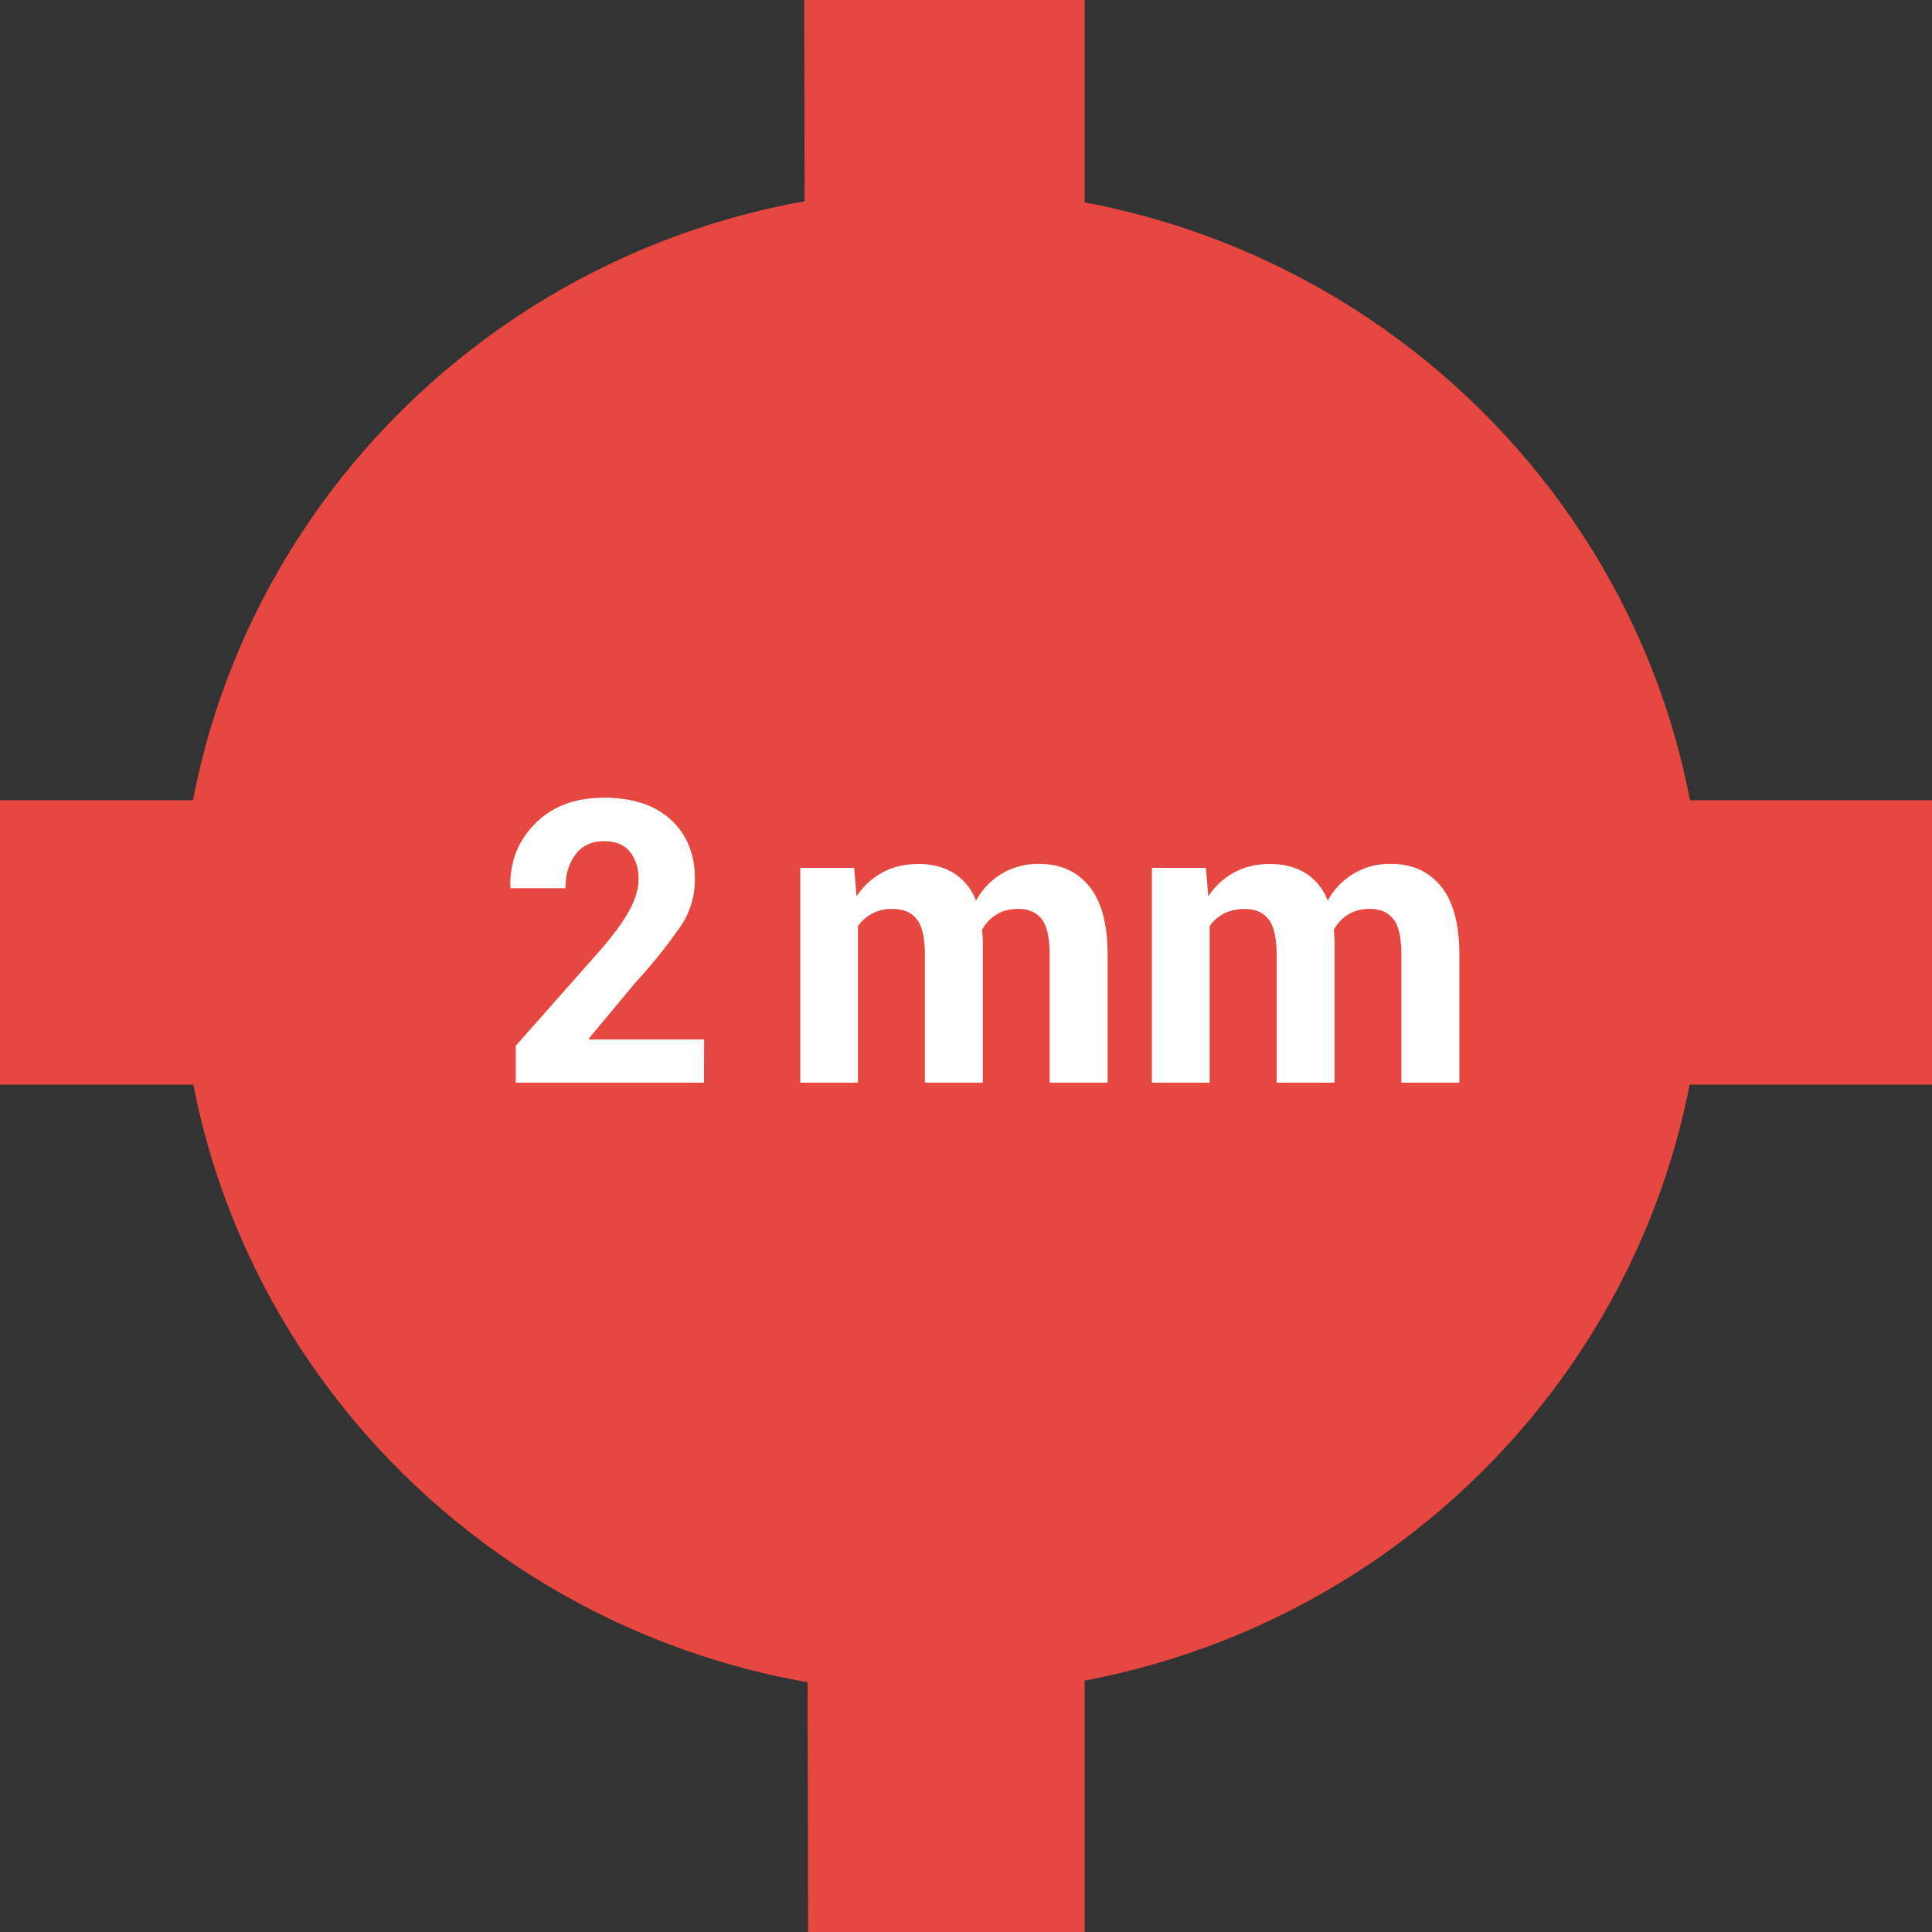
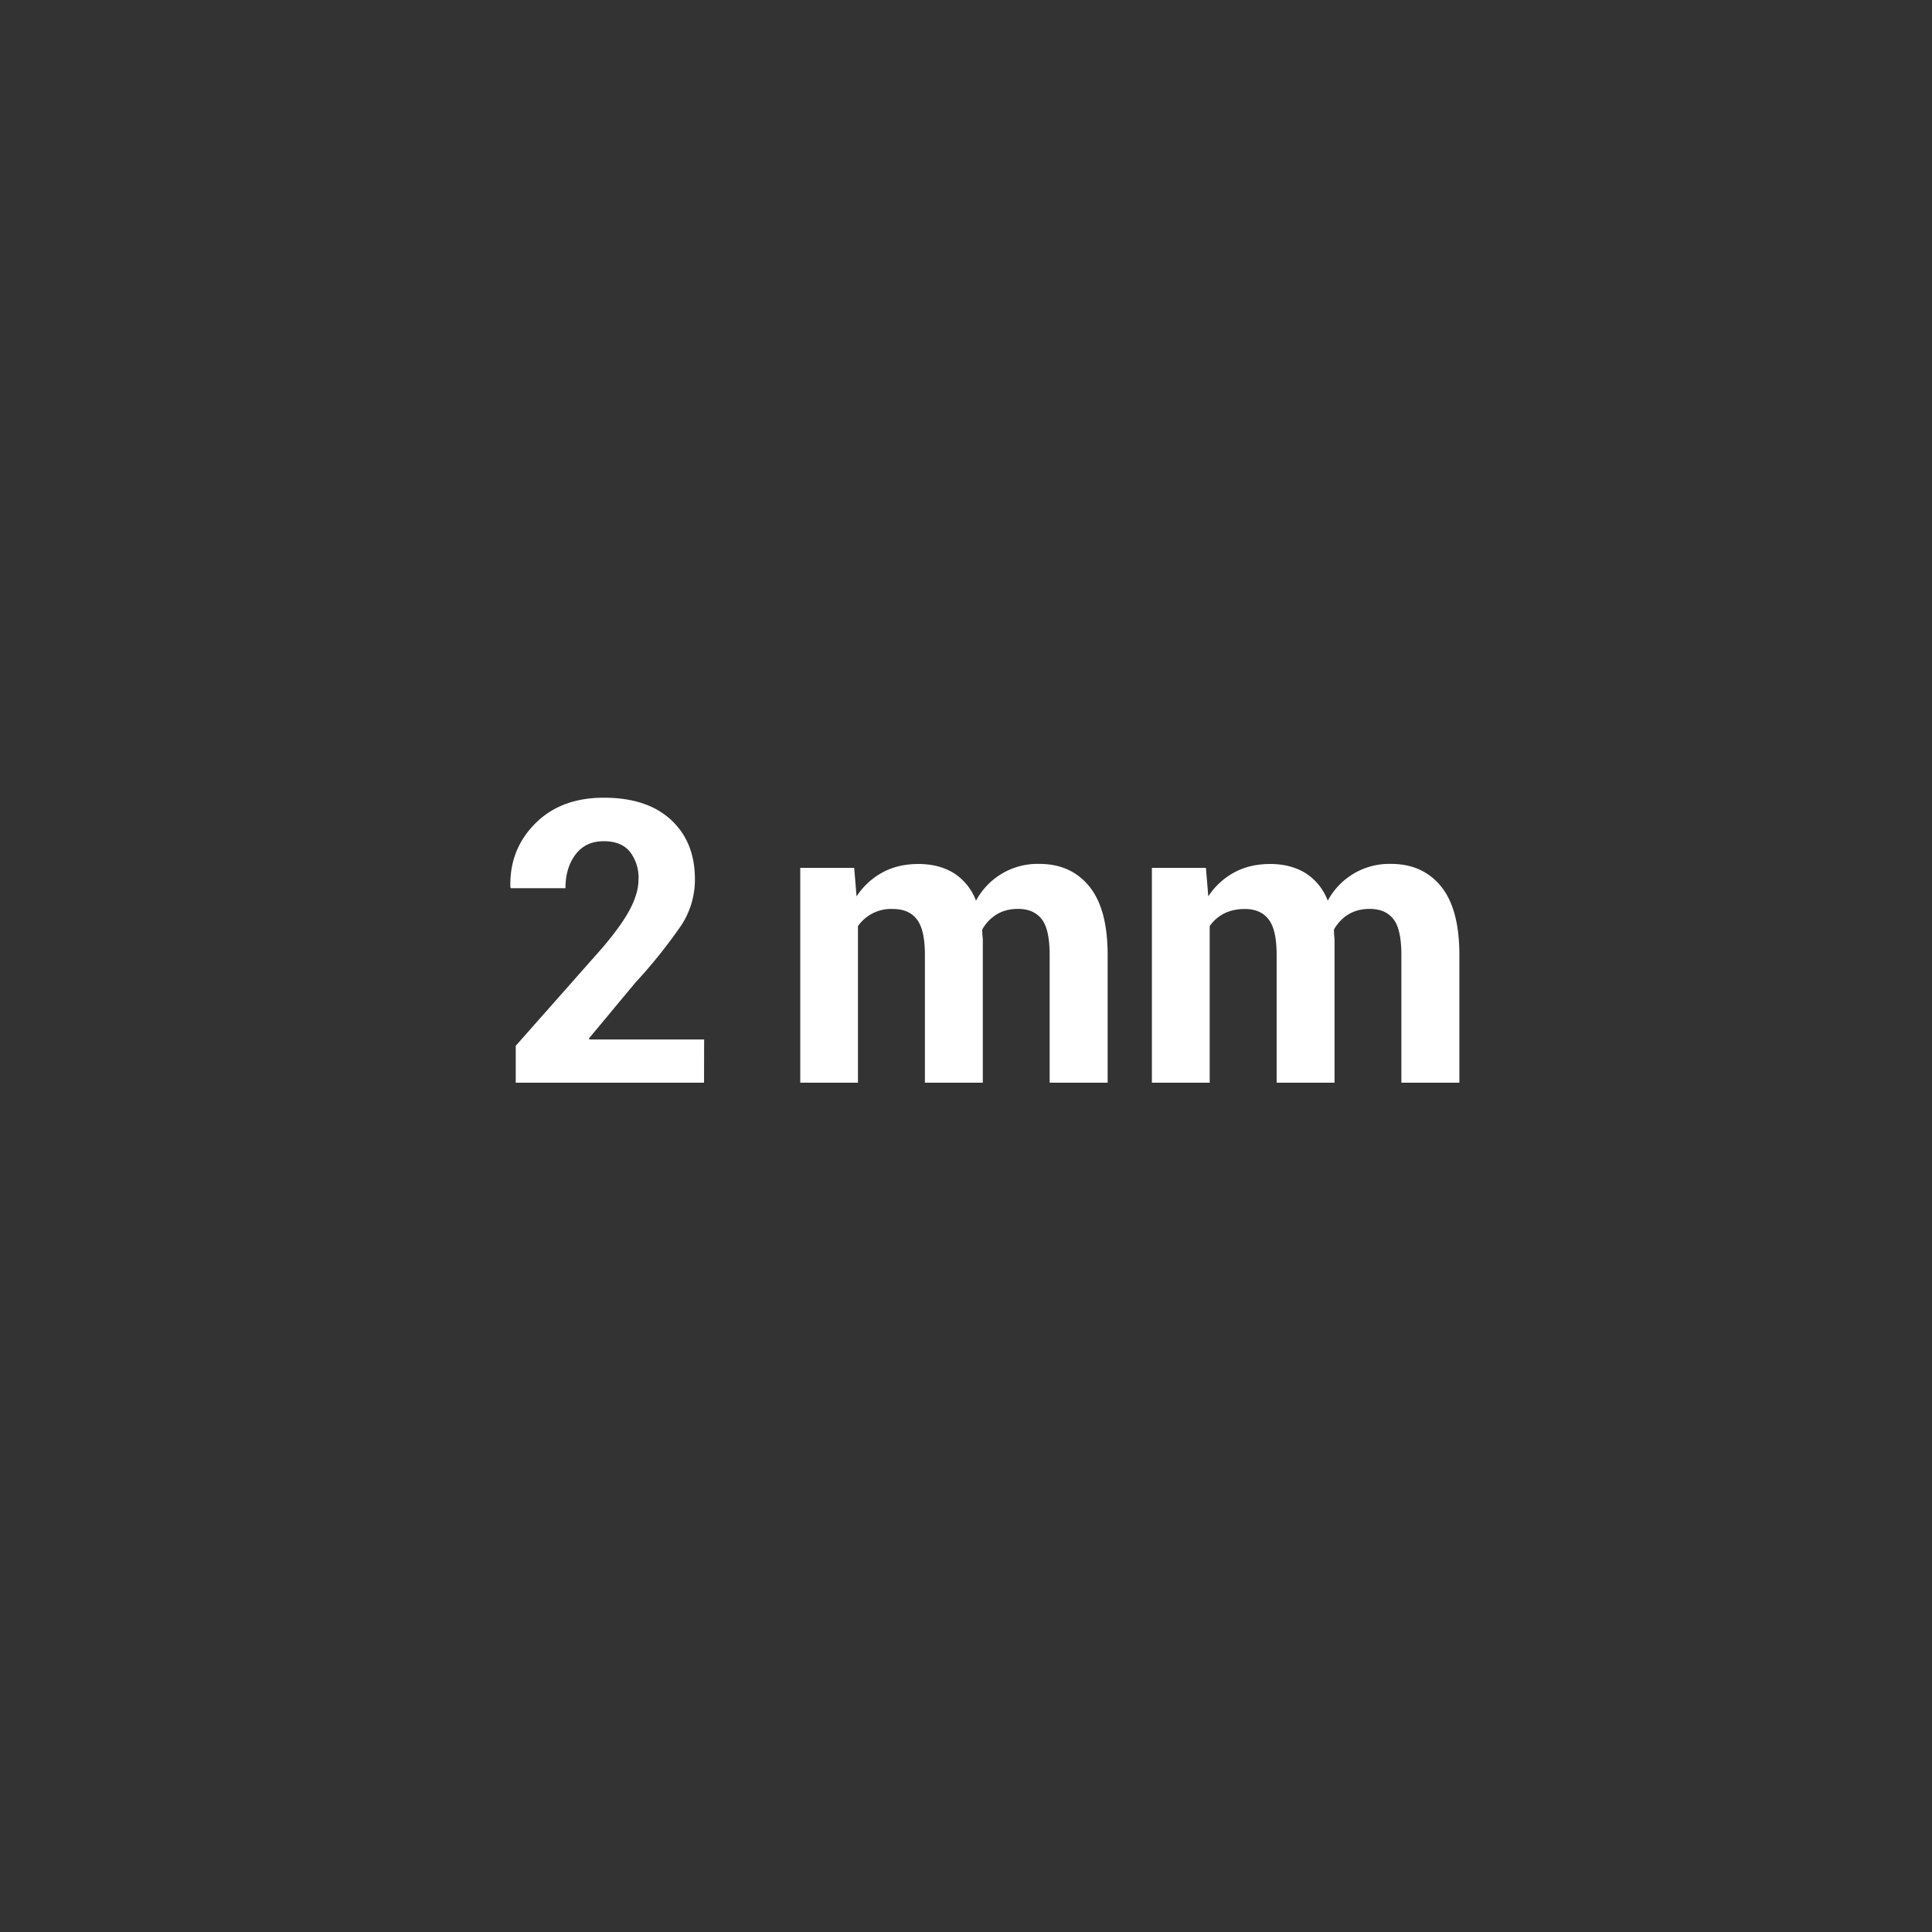
<svg xmlns="http://www.w3.org/2000/svg" width="33" height="33" viewBox="0 0 20.521 20.521">
  <rect x="0" y="0" width="20.521" height="20.521" fill="#333333" stroke="none" />
-   <path fill="#E64740" d="M8.542 0h2.979v20.521H8.583z" />
-   <path fill="#E64740" d="M0 8.5h20.521v3.021H0z" />
-   <path fill="#E64740" d="M10 17.991c4.47 0 8.093-3.578 8.093-7.991S14.47 2.009 10 2.009 1.907 5.587 1.907 10 5.53 17.991 10 17.991" />
  <path fill="#FFF" d="M7.478 11.5h-2v-.392l.923-1.044c.138-.163.236-.3.294-.413s.087-.216.087-.31a.45.45 0 0 0-.092-.295c-.061-.074-.153-.111-.276-.111-.13 0-.23.047-.301.141s-.107.214-.107.358h-.581l-.004-.012c-.007-.265.08-.489.262-.673s.425-.276.731-.276.543.078.713.235c.169.156.254.366.254.629a.883.883 0 0 1-.143.489 5.492 5.492 0 0 1-.49.612l-.491.59.003.013h1.219l-.001.459zm1.595-2.28l.025.301a.767.767 0 0 1 .275-.254c.11-.06.237-.09.383-.09s.271.033.375.097a.596.596 0 0 1 .236.293.74.74 0 0 1 .671-.391c.225 0 .402.079.532.239s.195.402.195.731V11.5h-.616v-1.356c0-.182-.028-.31-.085-.382s-.14-.108-.251-.108c-.087 0-.162.019-.226.058s-.115.092-.154.161c0 .027.001.049.003.069a.535.535 0 0 1 .003.058v1.5h-.615v-1.356c0-.179-.028-.305-.085-.378-.056-.074-.141-.111-.253-.111a.428.428 0 0 0-.373.182V11.5H8.5V9.218h.573v.002zm3.736 0l.025.301a.759.759 0 0 1 .275-.254c.111-.06.237-.09.383-.09s.27.033.375.097a.596.596 0 0 1 .236.293.74.74 0 0 1 .671-.391c.225 0 .402.079.532.239.13.16.195.402.195.731V11.5h-.616v-1.356c0-.182-.028-.31-.085-.382s-.14-.108-.251-.108c-.087 0-.162.019-.226.058s-.115.092-.154.161c0 .027.001.049.003.069a.535.535 0 0 1 .003.058v1.5h-.615v-1.356c0-.179-.028-.305-.085-.378-.056-.074-.141-.111-.253-.111-.083 0-.156.016-.218.047s-.114.076-.155.134V11.5h-.614V9.218h.574v.002z" />
</svg>